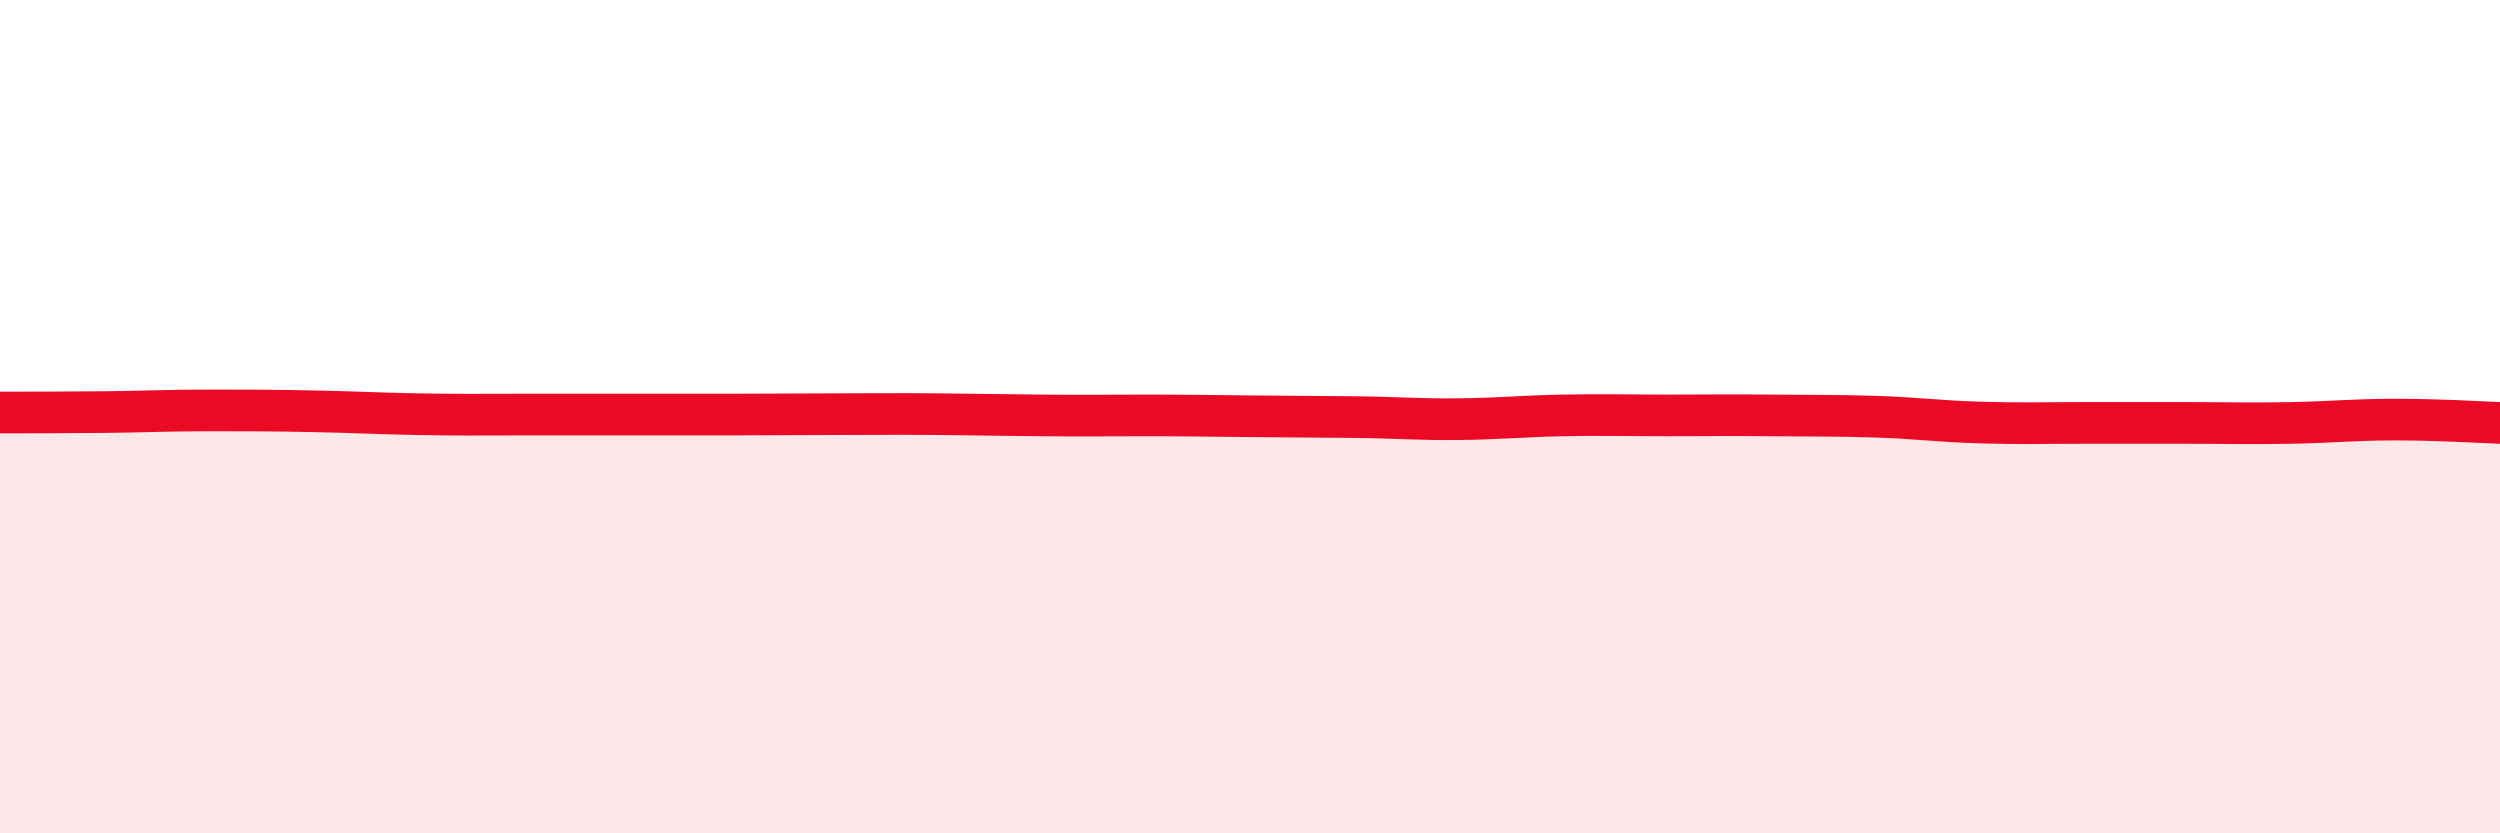
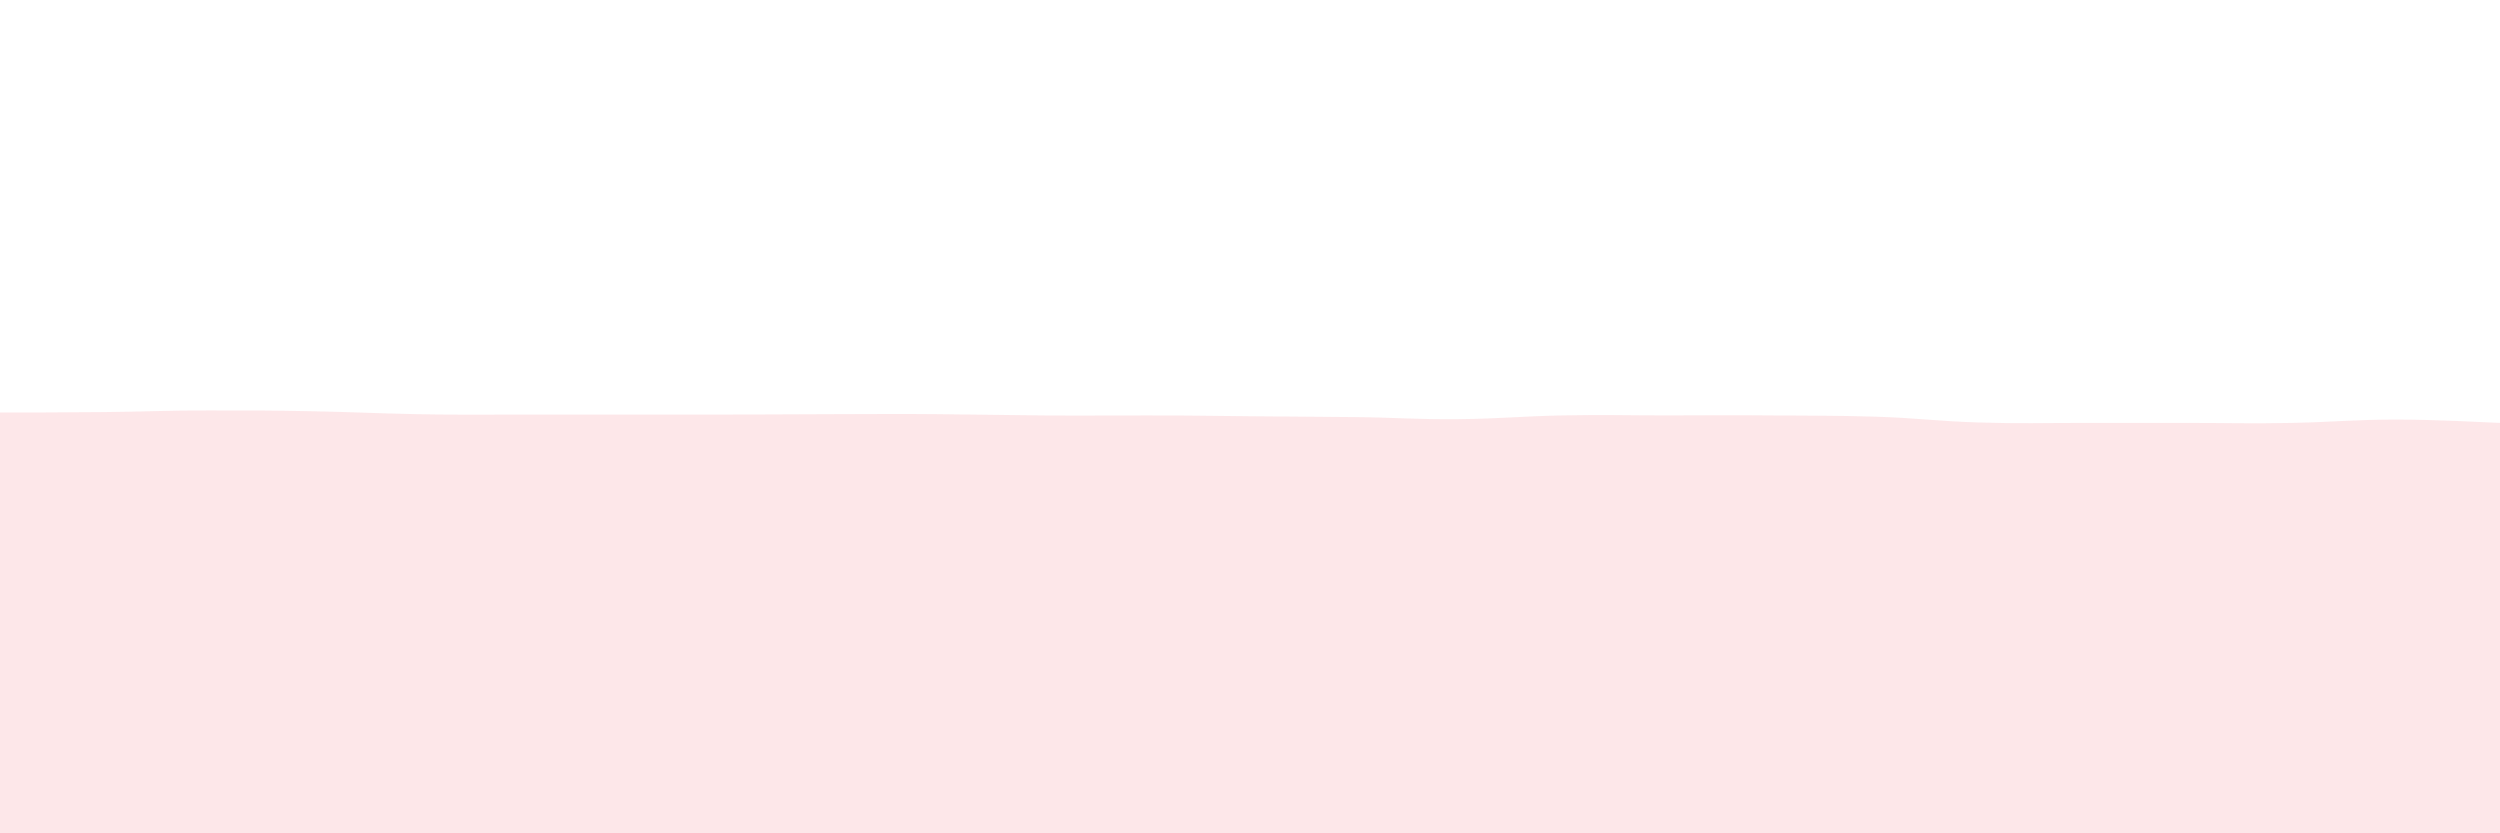
<svg xmlns="http://www.w3.org/2000/svg" width="60" height="20" viewBox="0 0 60 20">
  <path d="M 0,9.9 C 0.5,9.9 1.5,9.9 2.5,9.89 C 3.5,9.88 4,9.85 5,9.85 C 6,9.85 6.5,9.85 7.5,9.87 C 8.5,9.89 9,9.92 10,9.94 C 11,9.96 11.5,9.95 12.5,9.95 C 13.5,9.95 14,9.95 15,9.95 C 16,9.95 16.5,9.95 17.5,9.95 C 18.5,9.95 19,9.94 20,9.94 C 21,9.94 21.5,9.93 22.5,9.94 C 23.5,9.95 24,9.96 25,9.97 C 26,9.98 26.5,9.97 27.5,9.97 C 28.5,9.97 29,9.98 30,9.99 C 31,10 31.5,10 32.5,10.01 C 33.5,10.02 34,10.07 35,10.06 C 36,10.05 36.5,9.99 37.5,9.97 C 38.5,9.95 39,9.97 40,9.97 C 41,9.97 41.5,9.96 42.5,9.97 C 43.5,9.98 44,9.97 45,10 C 46,10.03 46.5,10.11 47.5,10.14 C 48.5,10.17 49,10.15 50,10.15 C 51,10.15 51.5,10.15 52.5,10.15 C 53.5,10.15 54,10.17 55,10.15 C 56,10.13 56.5,10.07 57.5,10.07 C 58.5,10.07 59.5,10.13 60,10.15L60 20L0 20Z" fill="#EB0A25" opacity="0.1" stroke-linecap="round" stroke-linejoin="round" />
-   <path d="M 0,9.9 C 0.5,9.9 1.5,9.9 2.5,9.89 C 3.5,9.88 4,9.85 5,9.85 C 6,9.85 6.5,9.85 7.5,9.87 C 8.5,9.89 9,9.92 10,9.94 C 11,9.96 11.5,9.95 12.5,9.95 C 13.5,9.95 14,9.95 15,9.95 C 16,9.95 16.5,9.95 17.5,9.95 C 18.5,9.95 19,9.94 20,9.94 C 21,9.94 21.5,9.93 22.5,9.94 C 23.5,9.95 24,9.96 25,9.97 C 26,9.98 26.5,9.97 27.5,9.97 C 28.5,9.97 29,9.98 30,9.99 C 31,10 31.5,10 32.5,10.01 C 33.5,10.02 34,10.07 35,10.06 C 36,10.05 36.5,9.99 37.5,9.97 C 38.5,9.95 39,9.97 40,9.97 C 41,9.97 41.5,9.96 42.5,9.97 C 43.5,9.98 44,9.97 45,10 C 46,10.03 46.5,10.11 47.5,10.14 C 48.5,10.17 49,10.15 50,10.15 C 51,10.15 51.5,10.15 52.5,10.15 C 53.5,10.15 54,10.17 55,10.15 C 56,10.13 56.5,10.07 57.5,10.07 C 58.5,10.07 59.5,10.13 60,10.15" stroke="#EB0A25" stroke-width="1" fill="none" stroke-linecap="round" stroke-linejoin="round" />
</svg>